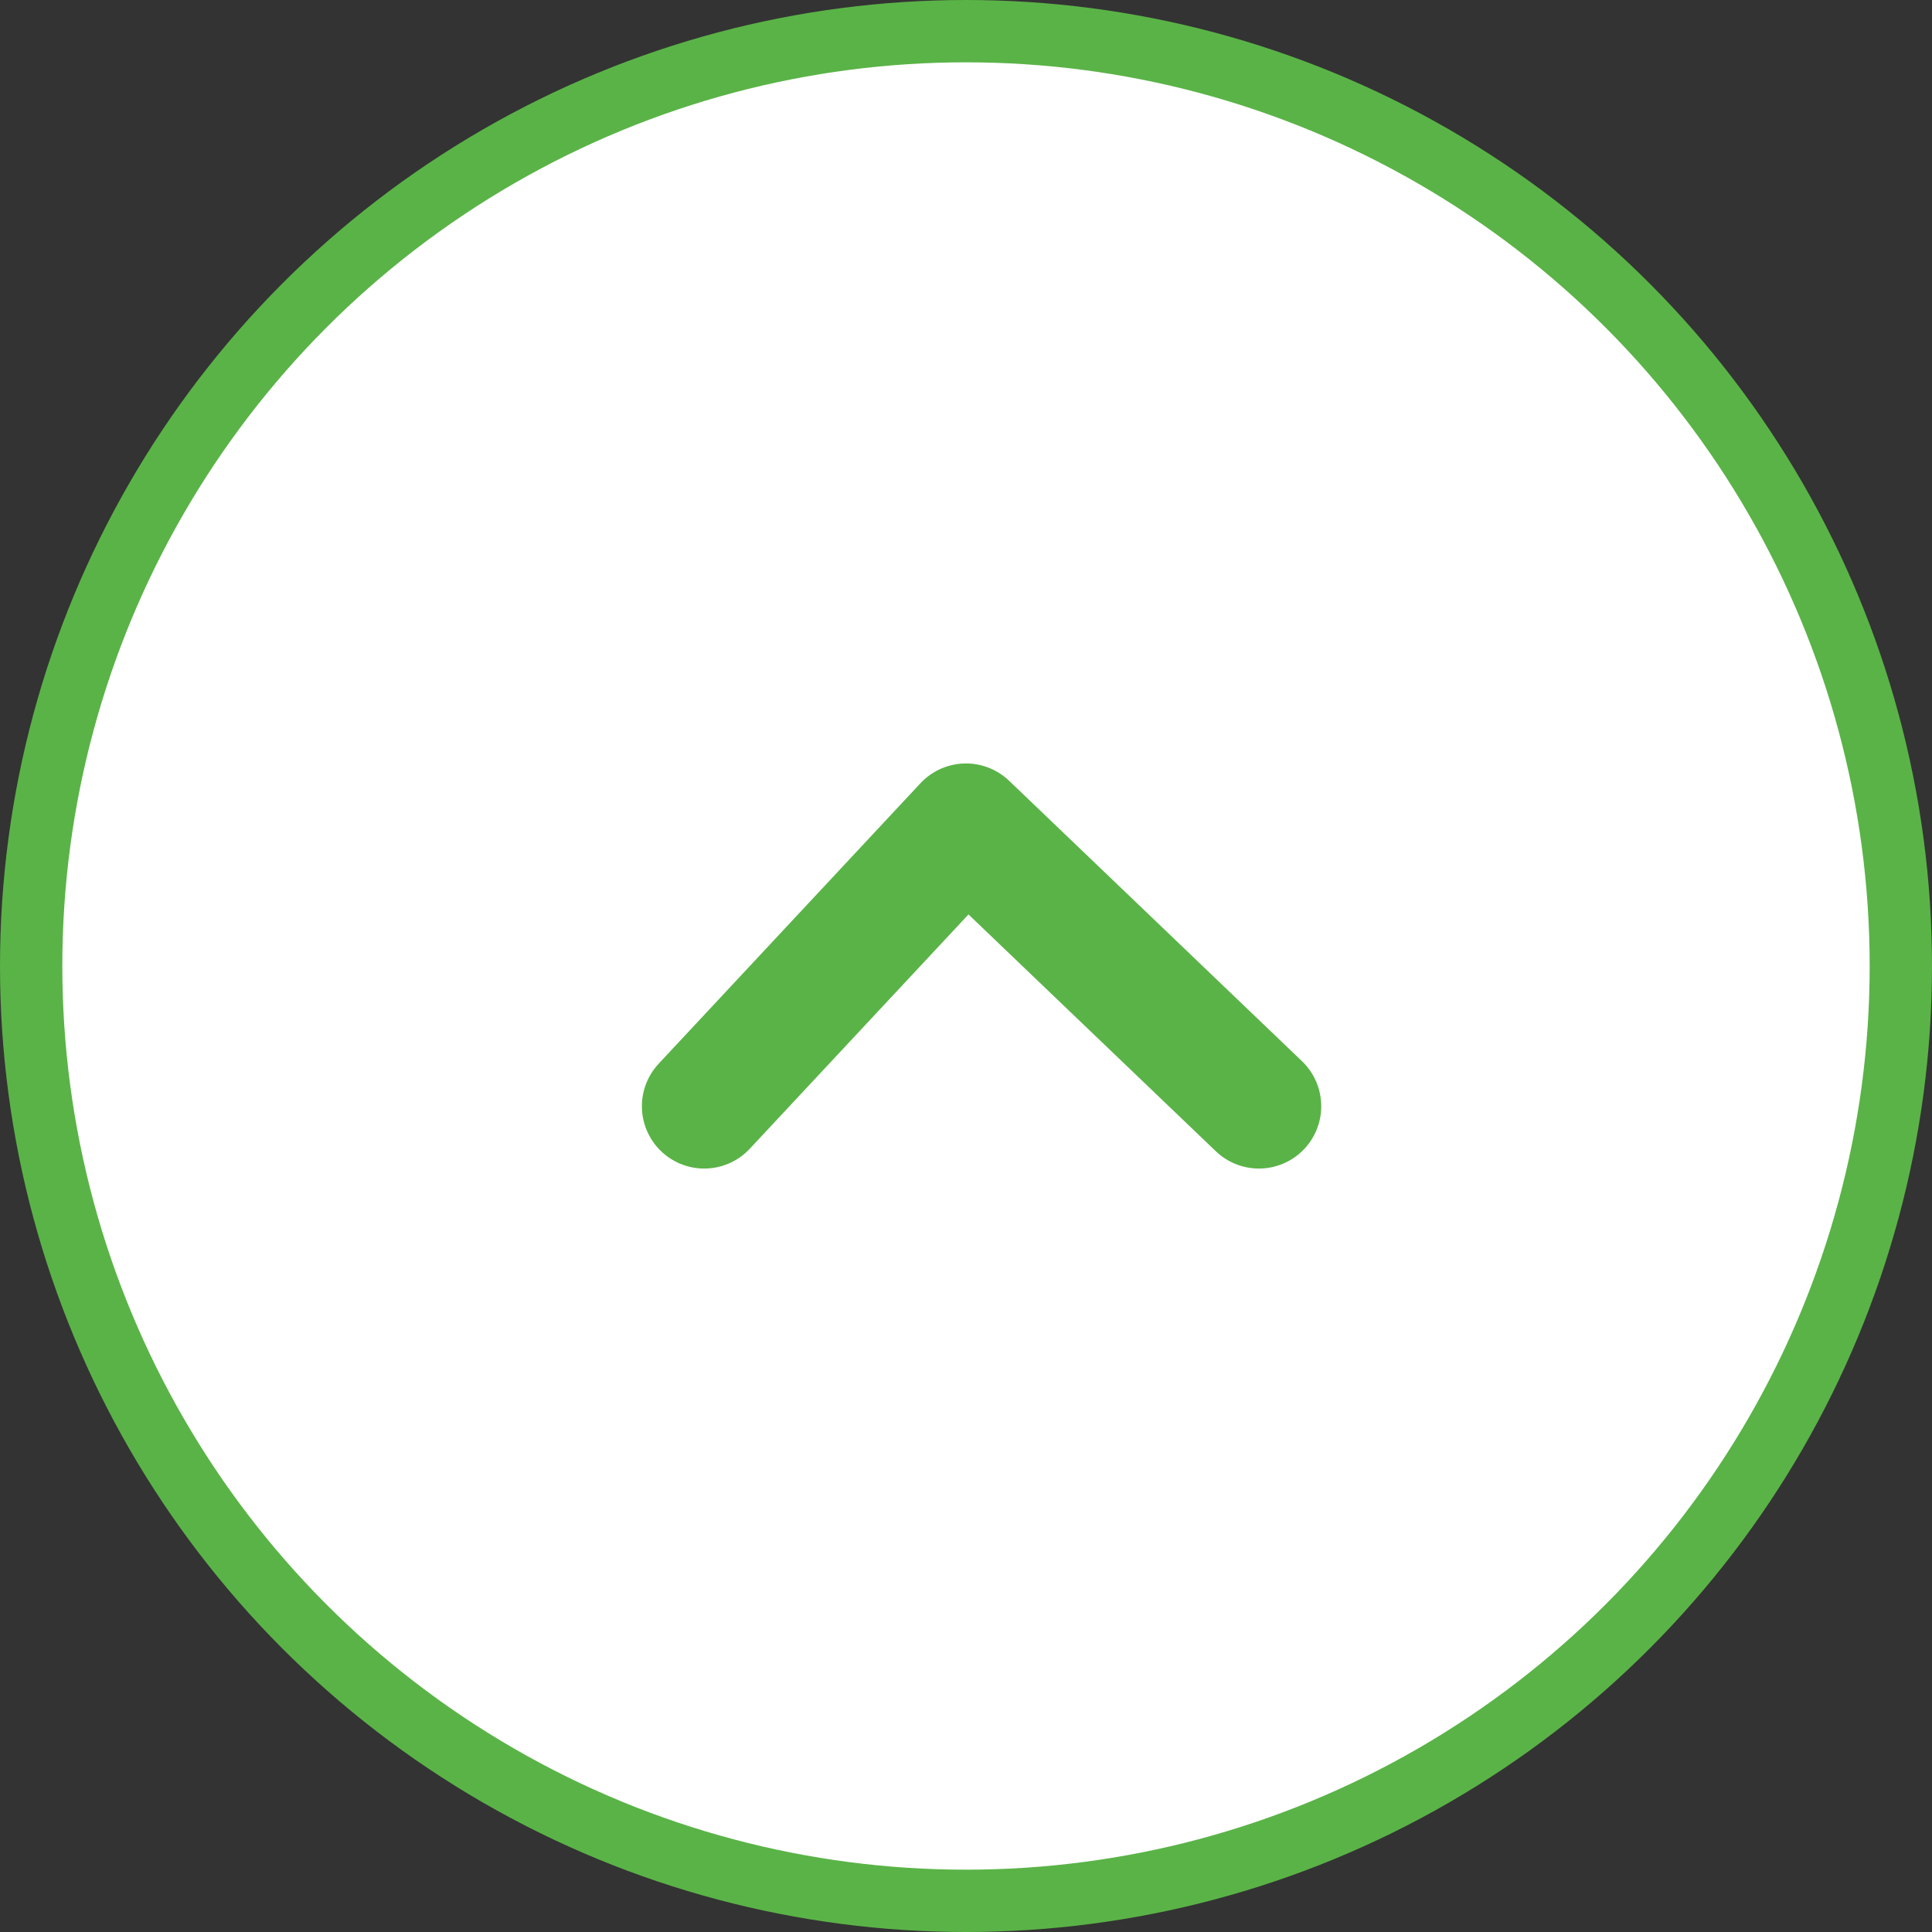
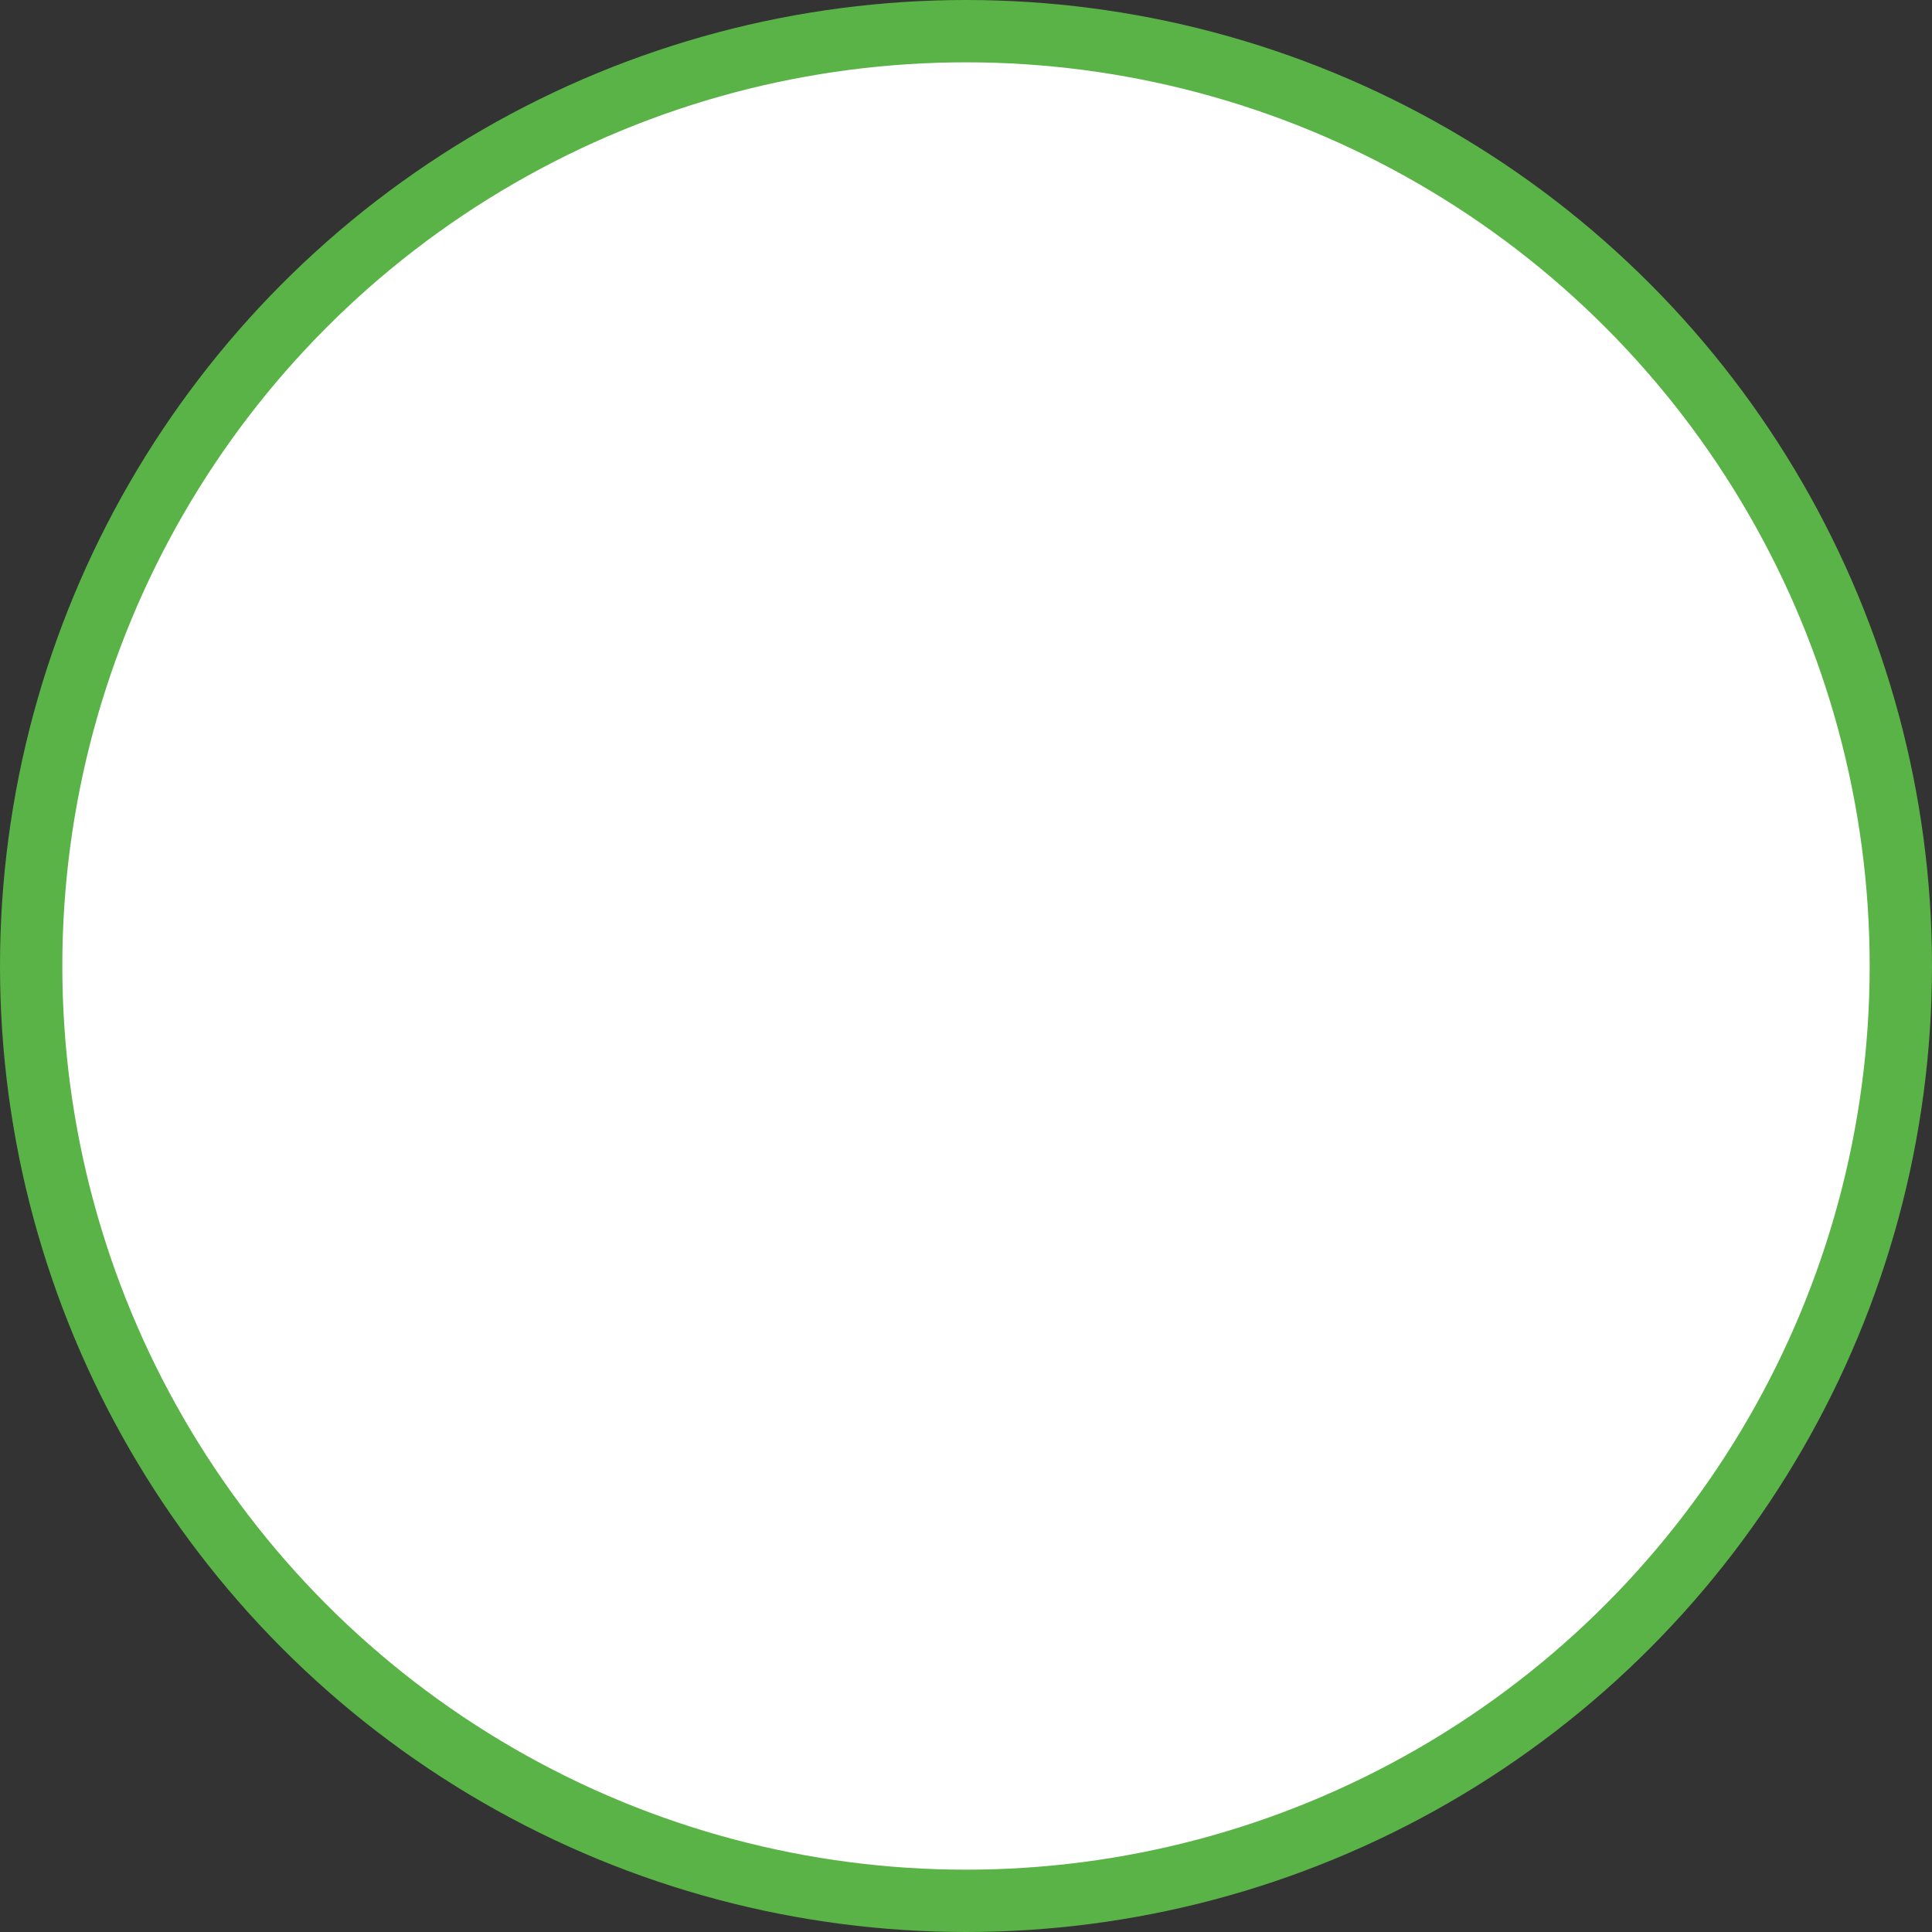
<svg xmlns="http://www.w3.org/2000/svg" version="1.1" id="レイヤー_1" x="0px" y="0px" width="62px" height="62px" viewBox="0 0 62 62" enable-background="new 0 0 62 62" xml:space="preserve">
  <rect x="0" y="0" width="62" height="62" fill="#333333" stroke="none" />
  <g>
    <circle fill="#FFFFFF" stroke="#5AB347" stroke-width="2" stroke-miterlimit="10" cx="31" cy="31" r="30" />
-     <polyline fill="none" stroke="#5AB347" stroke-width="4" stroke-linecap="round" stroke-linejoin="round" stroke-miterlimit="10" points="   40.4,35.5 31,26.5 22.599,35.5  " />
  </g>
</svg>